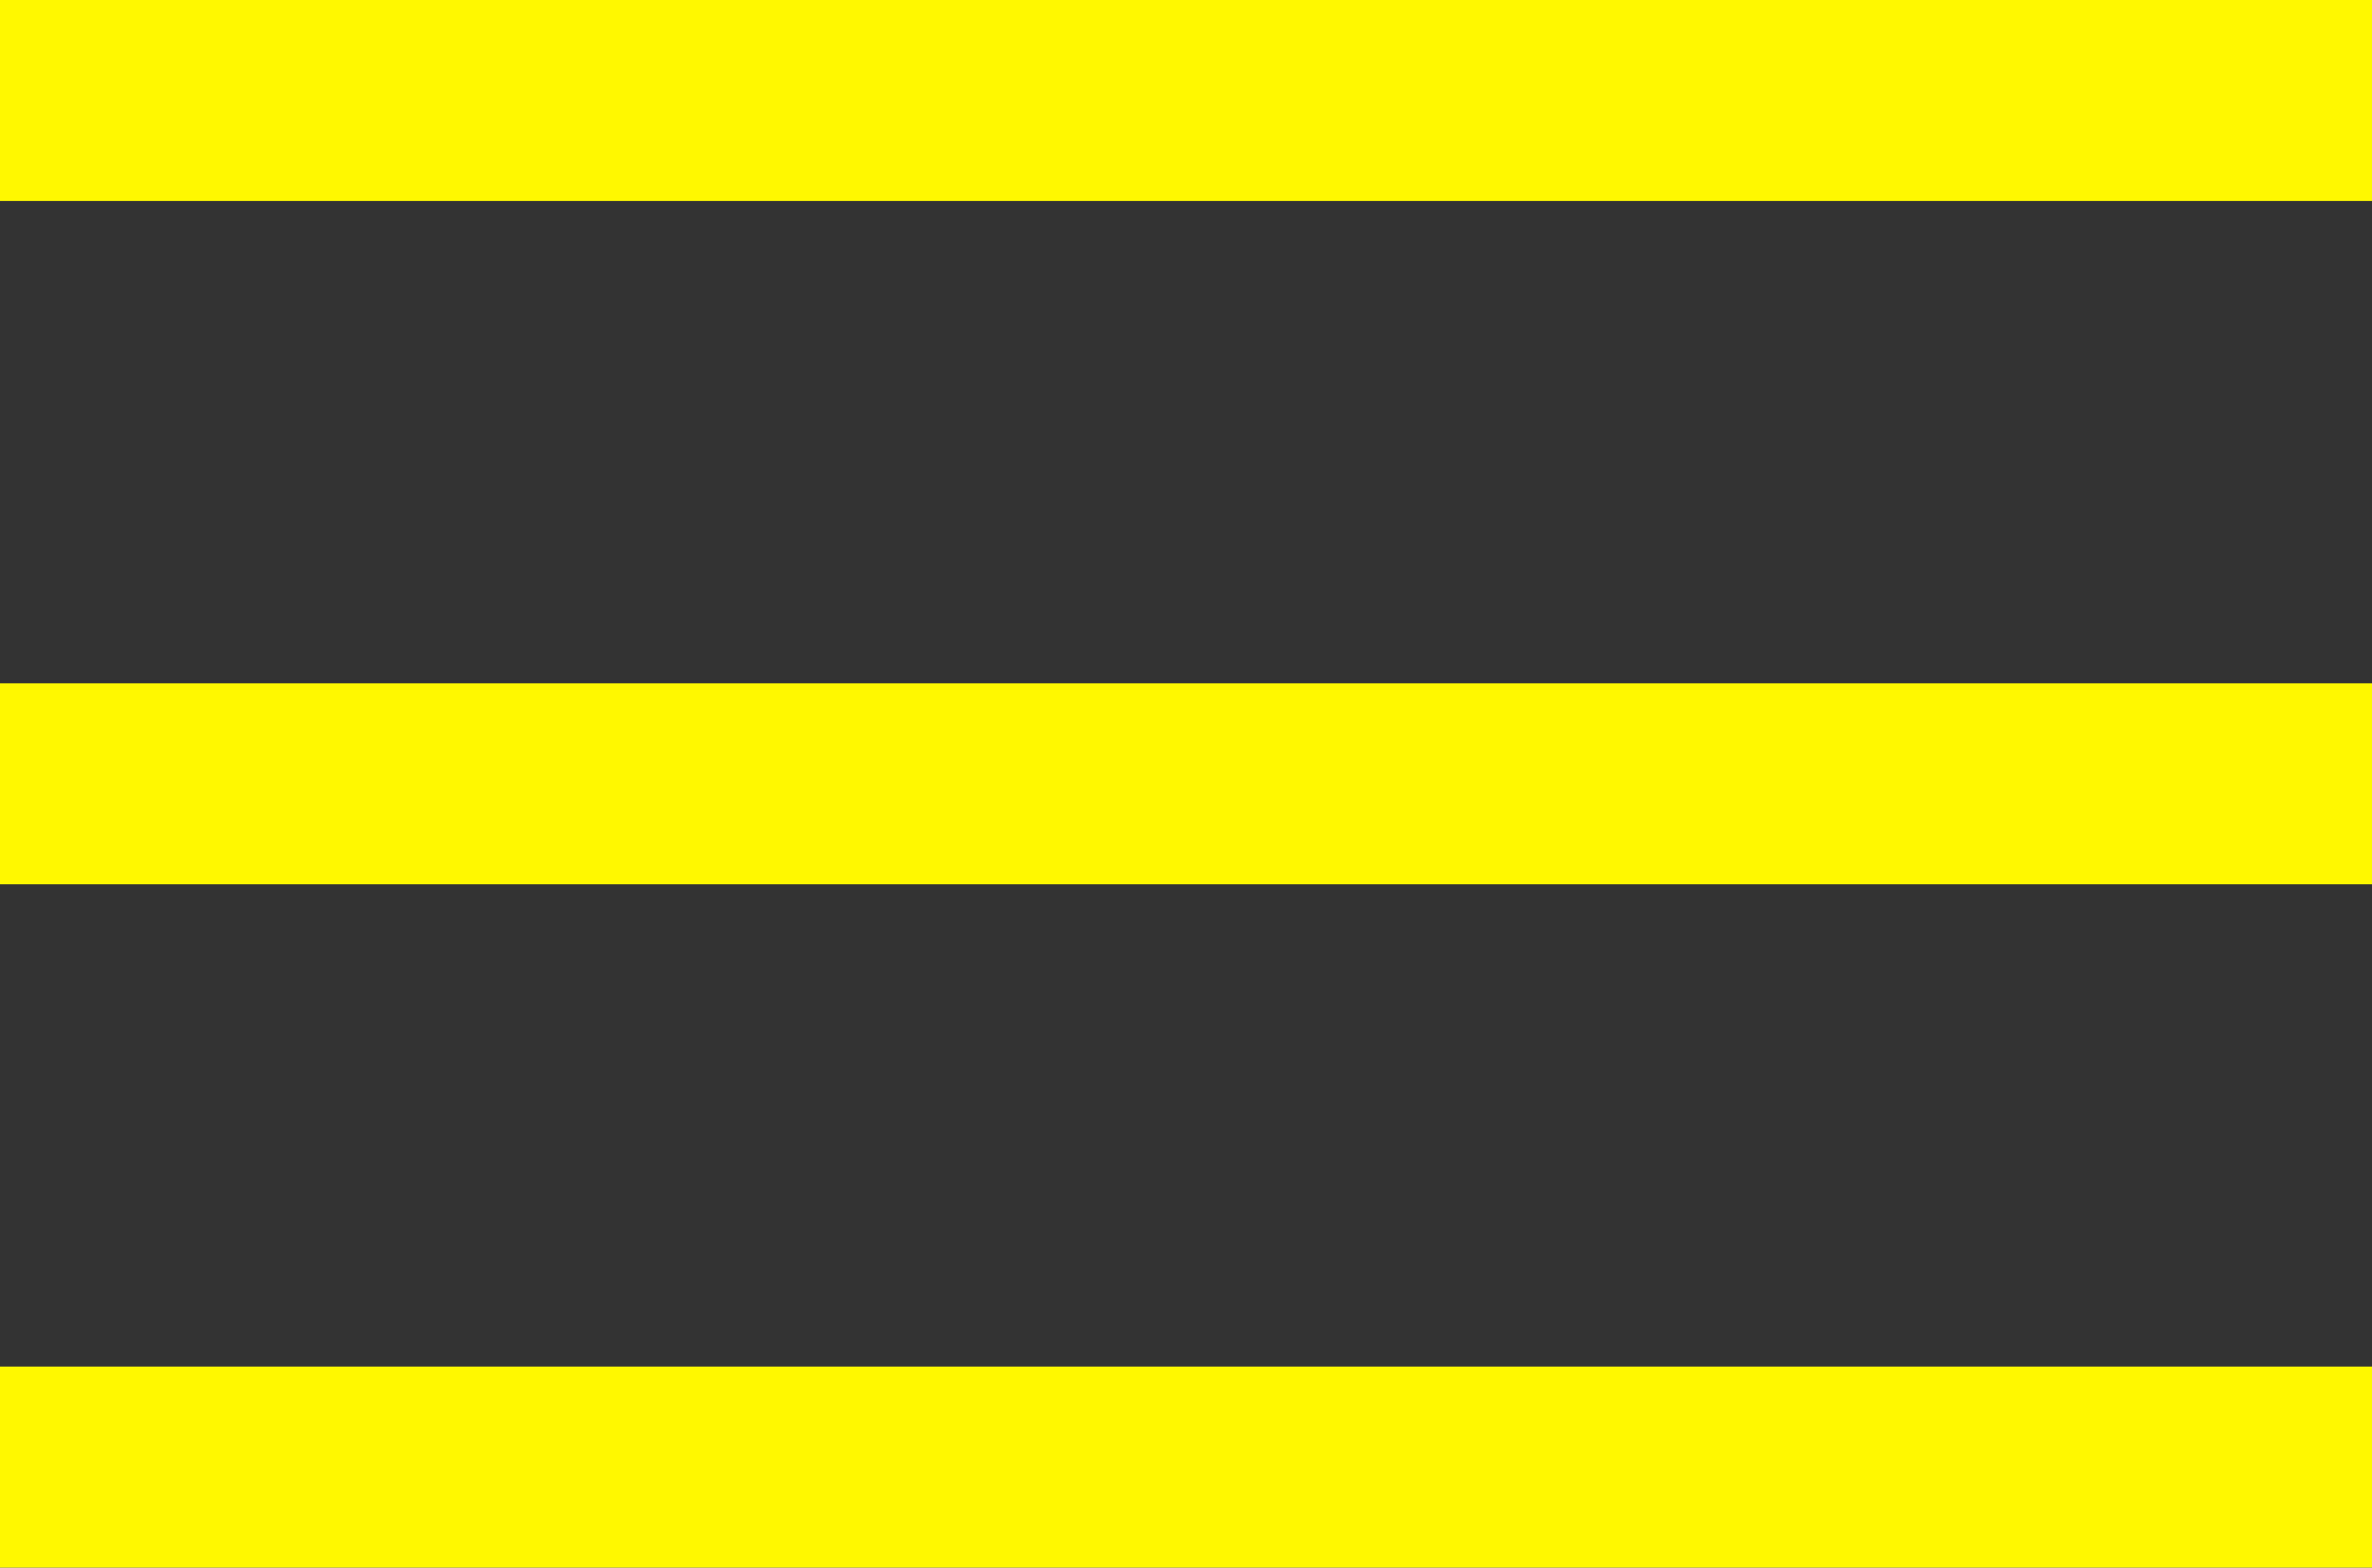
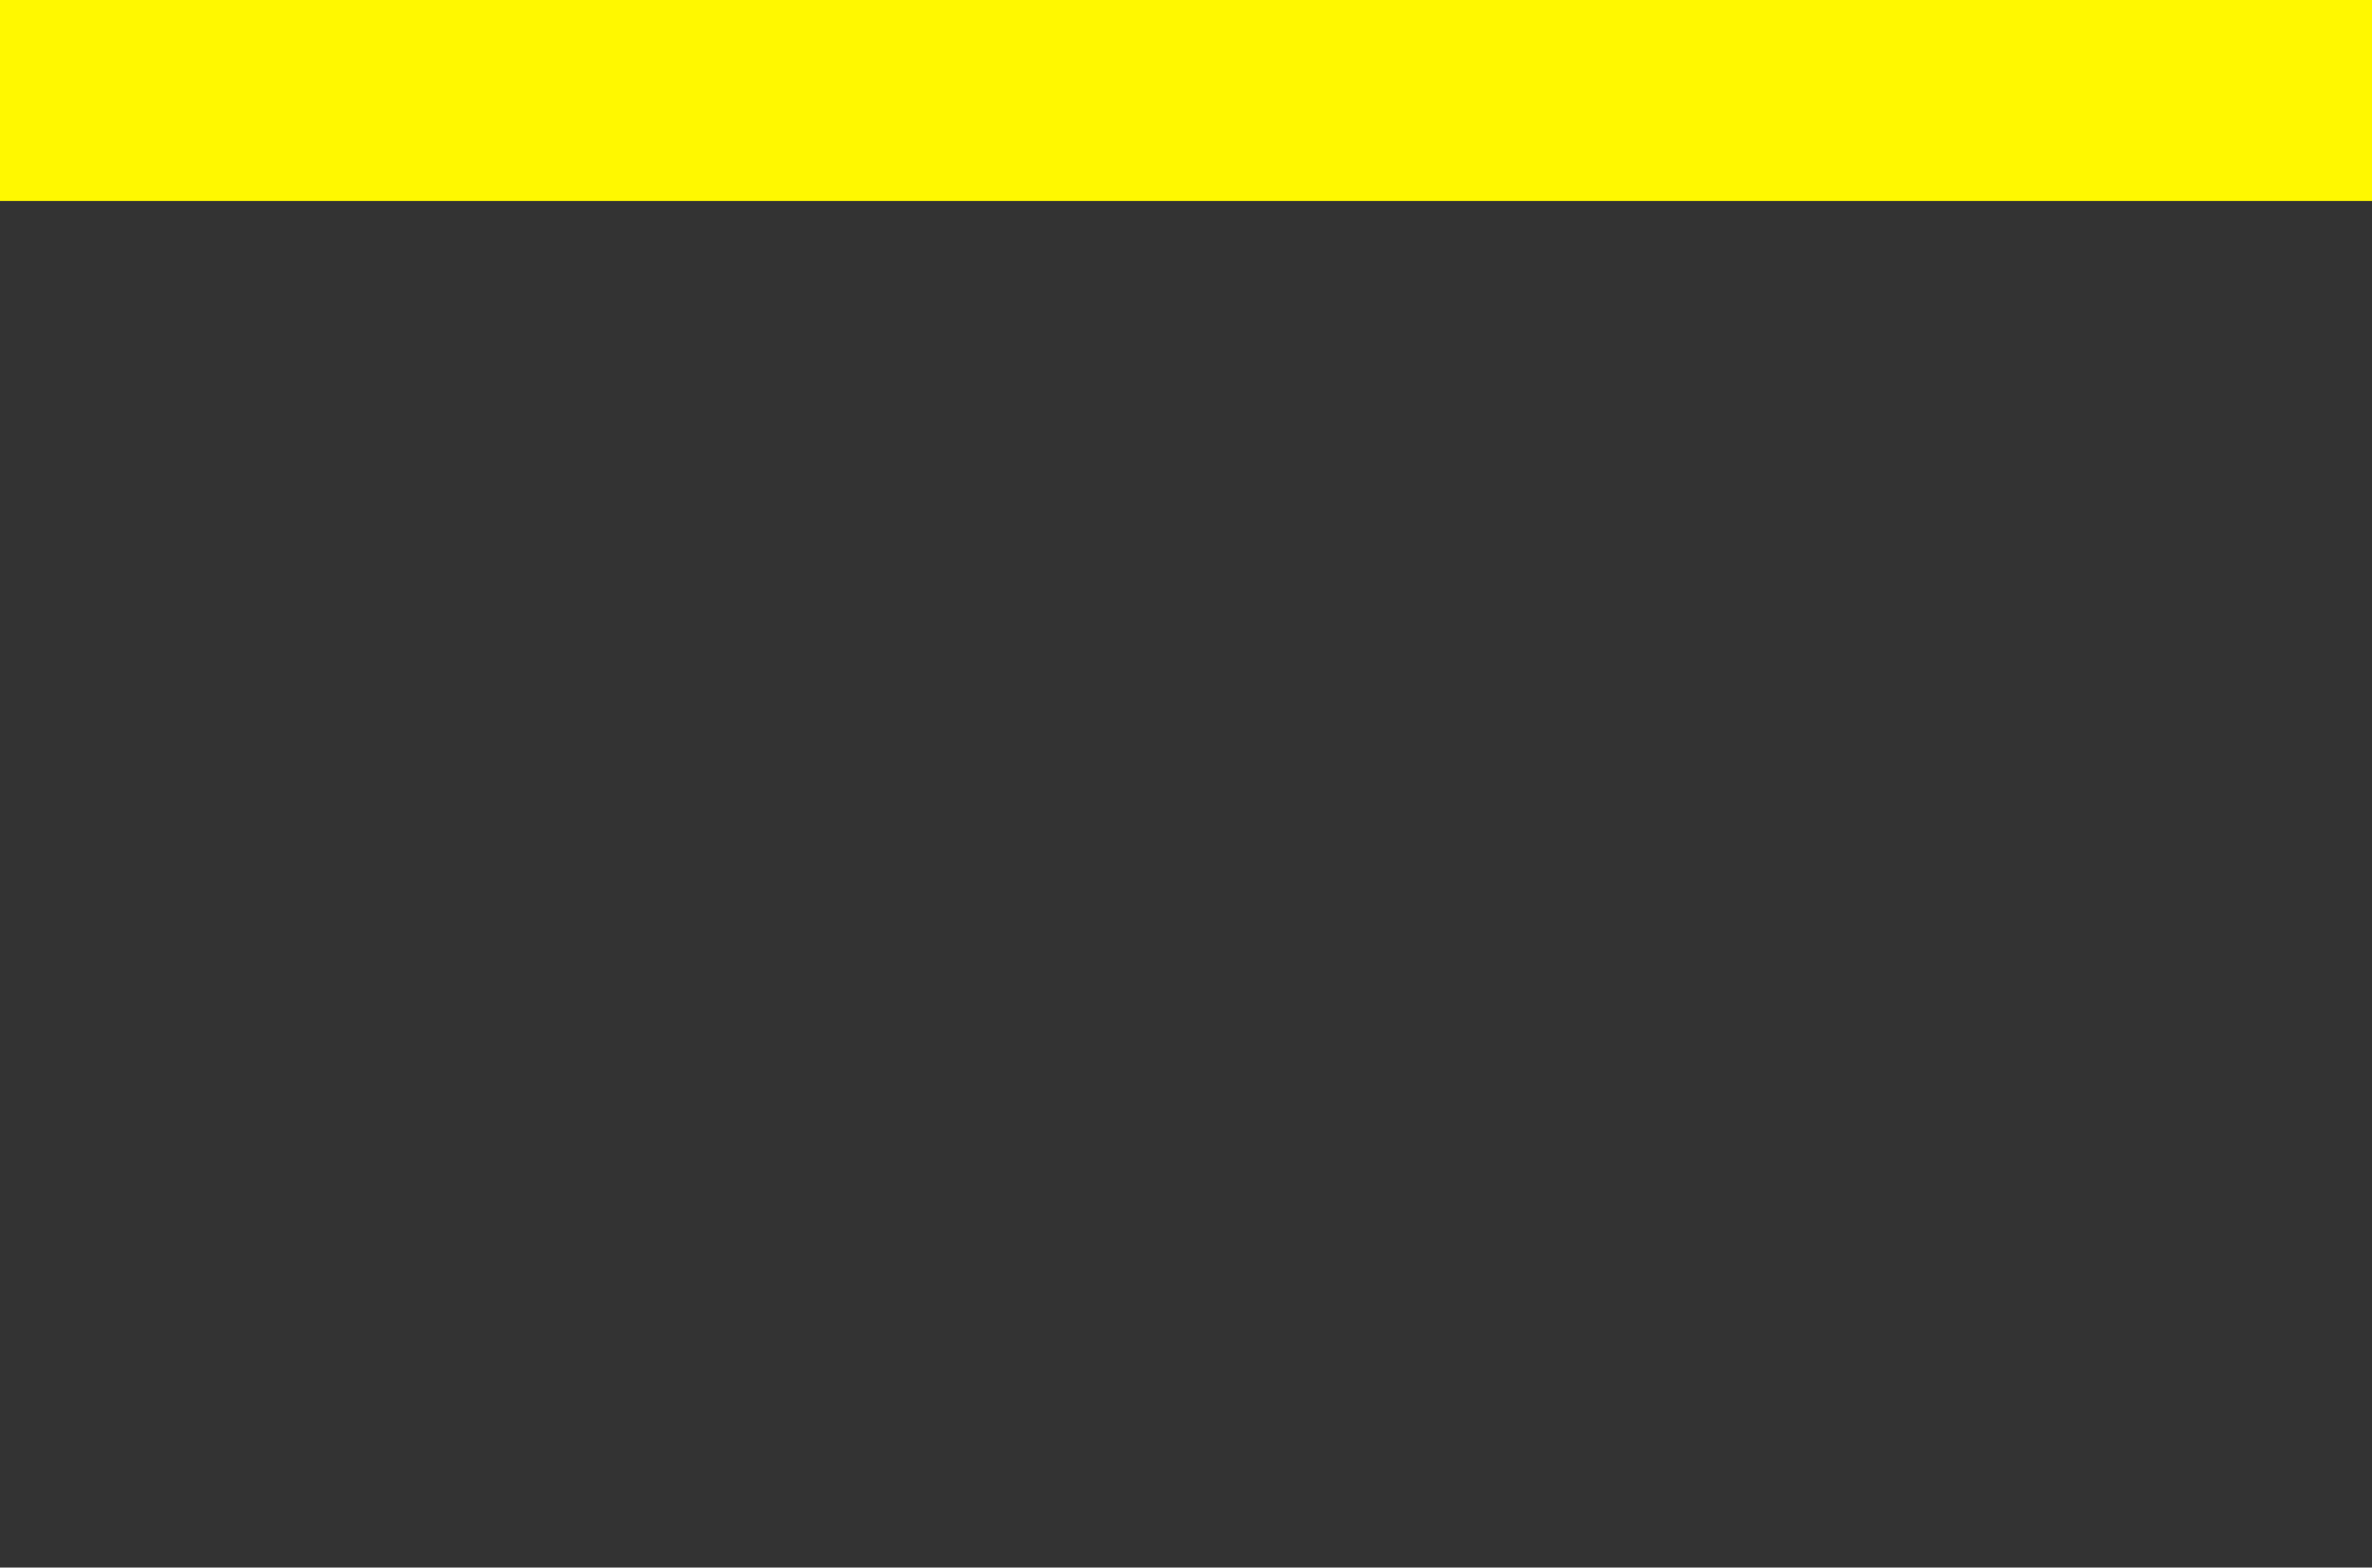
<svg xmlns="http://www.w3.org/2000/svg" width="59" height="39" viewBox="0 0 59 39" fill="none">
  <rect x="0" y="0" width="59" height="39" fill="#333333" stroke="none" />
  <g clip-path="url(#clip0_2138_4)">
    <path d="M59 0H0V5H59V0Z" fill="#FFF800" />
-     <path d="M59 17H0V22H59V17Z" fill="#FFF800" />
-     <path d="M59 34H0V39H59V34Z" fill="#FFF800" />
  </g>
  <defs>
    <clipPath id="clip0_2138_4">
      <rect width="59" height="39" fill="white" />
    </clipPath>
  </defs>
</svg>